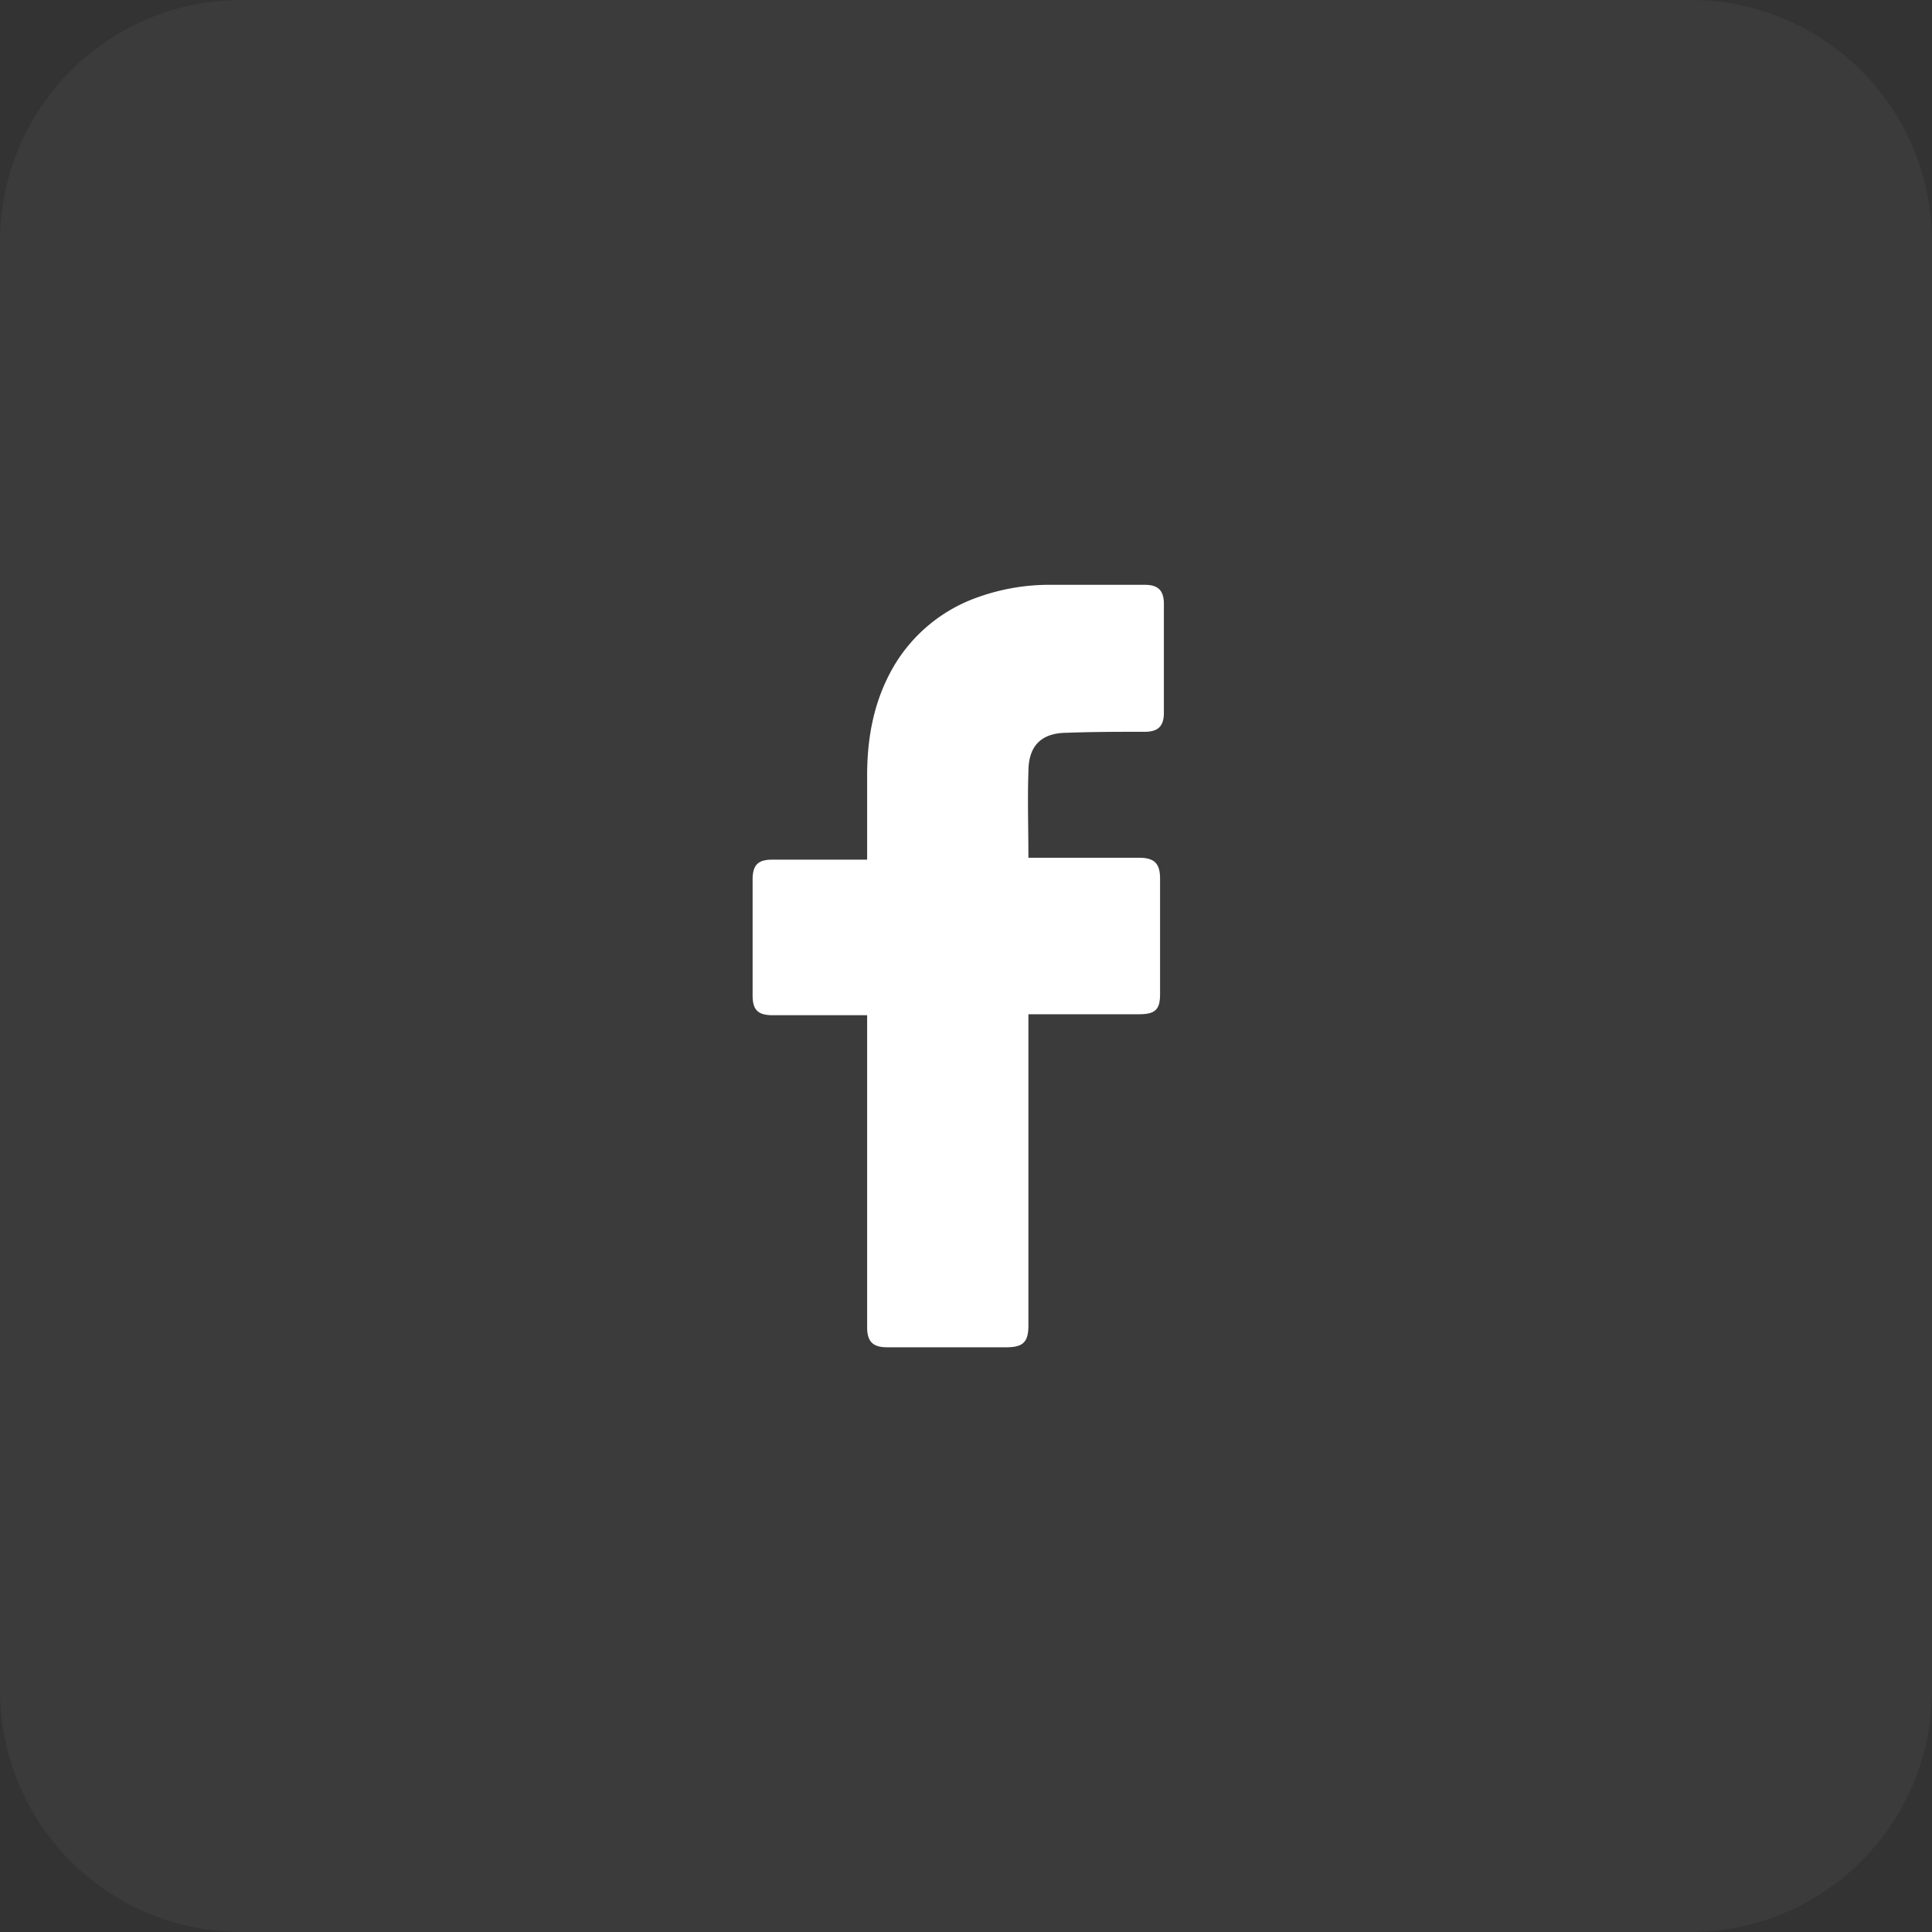
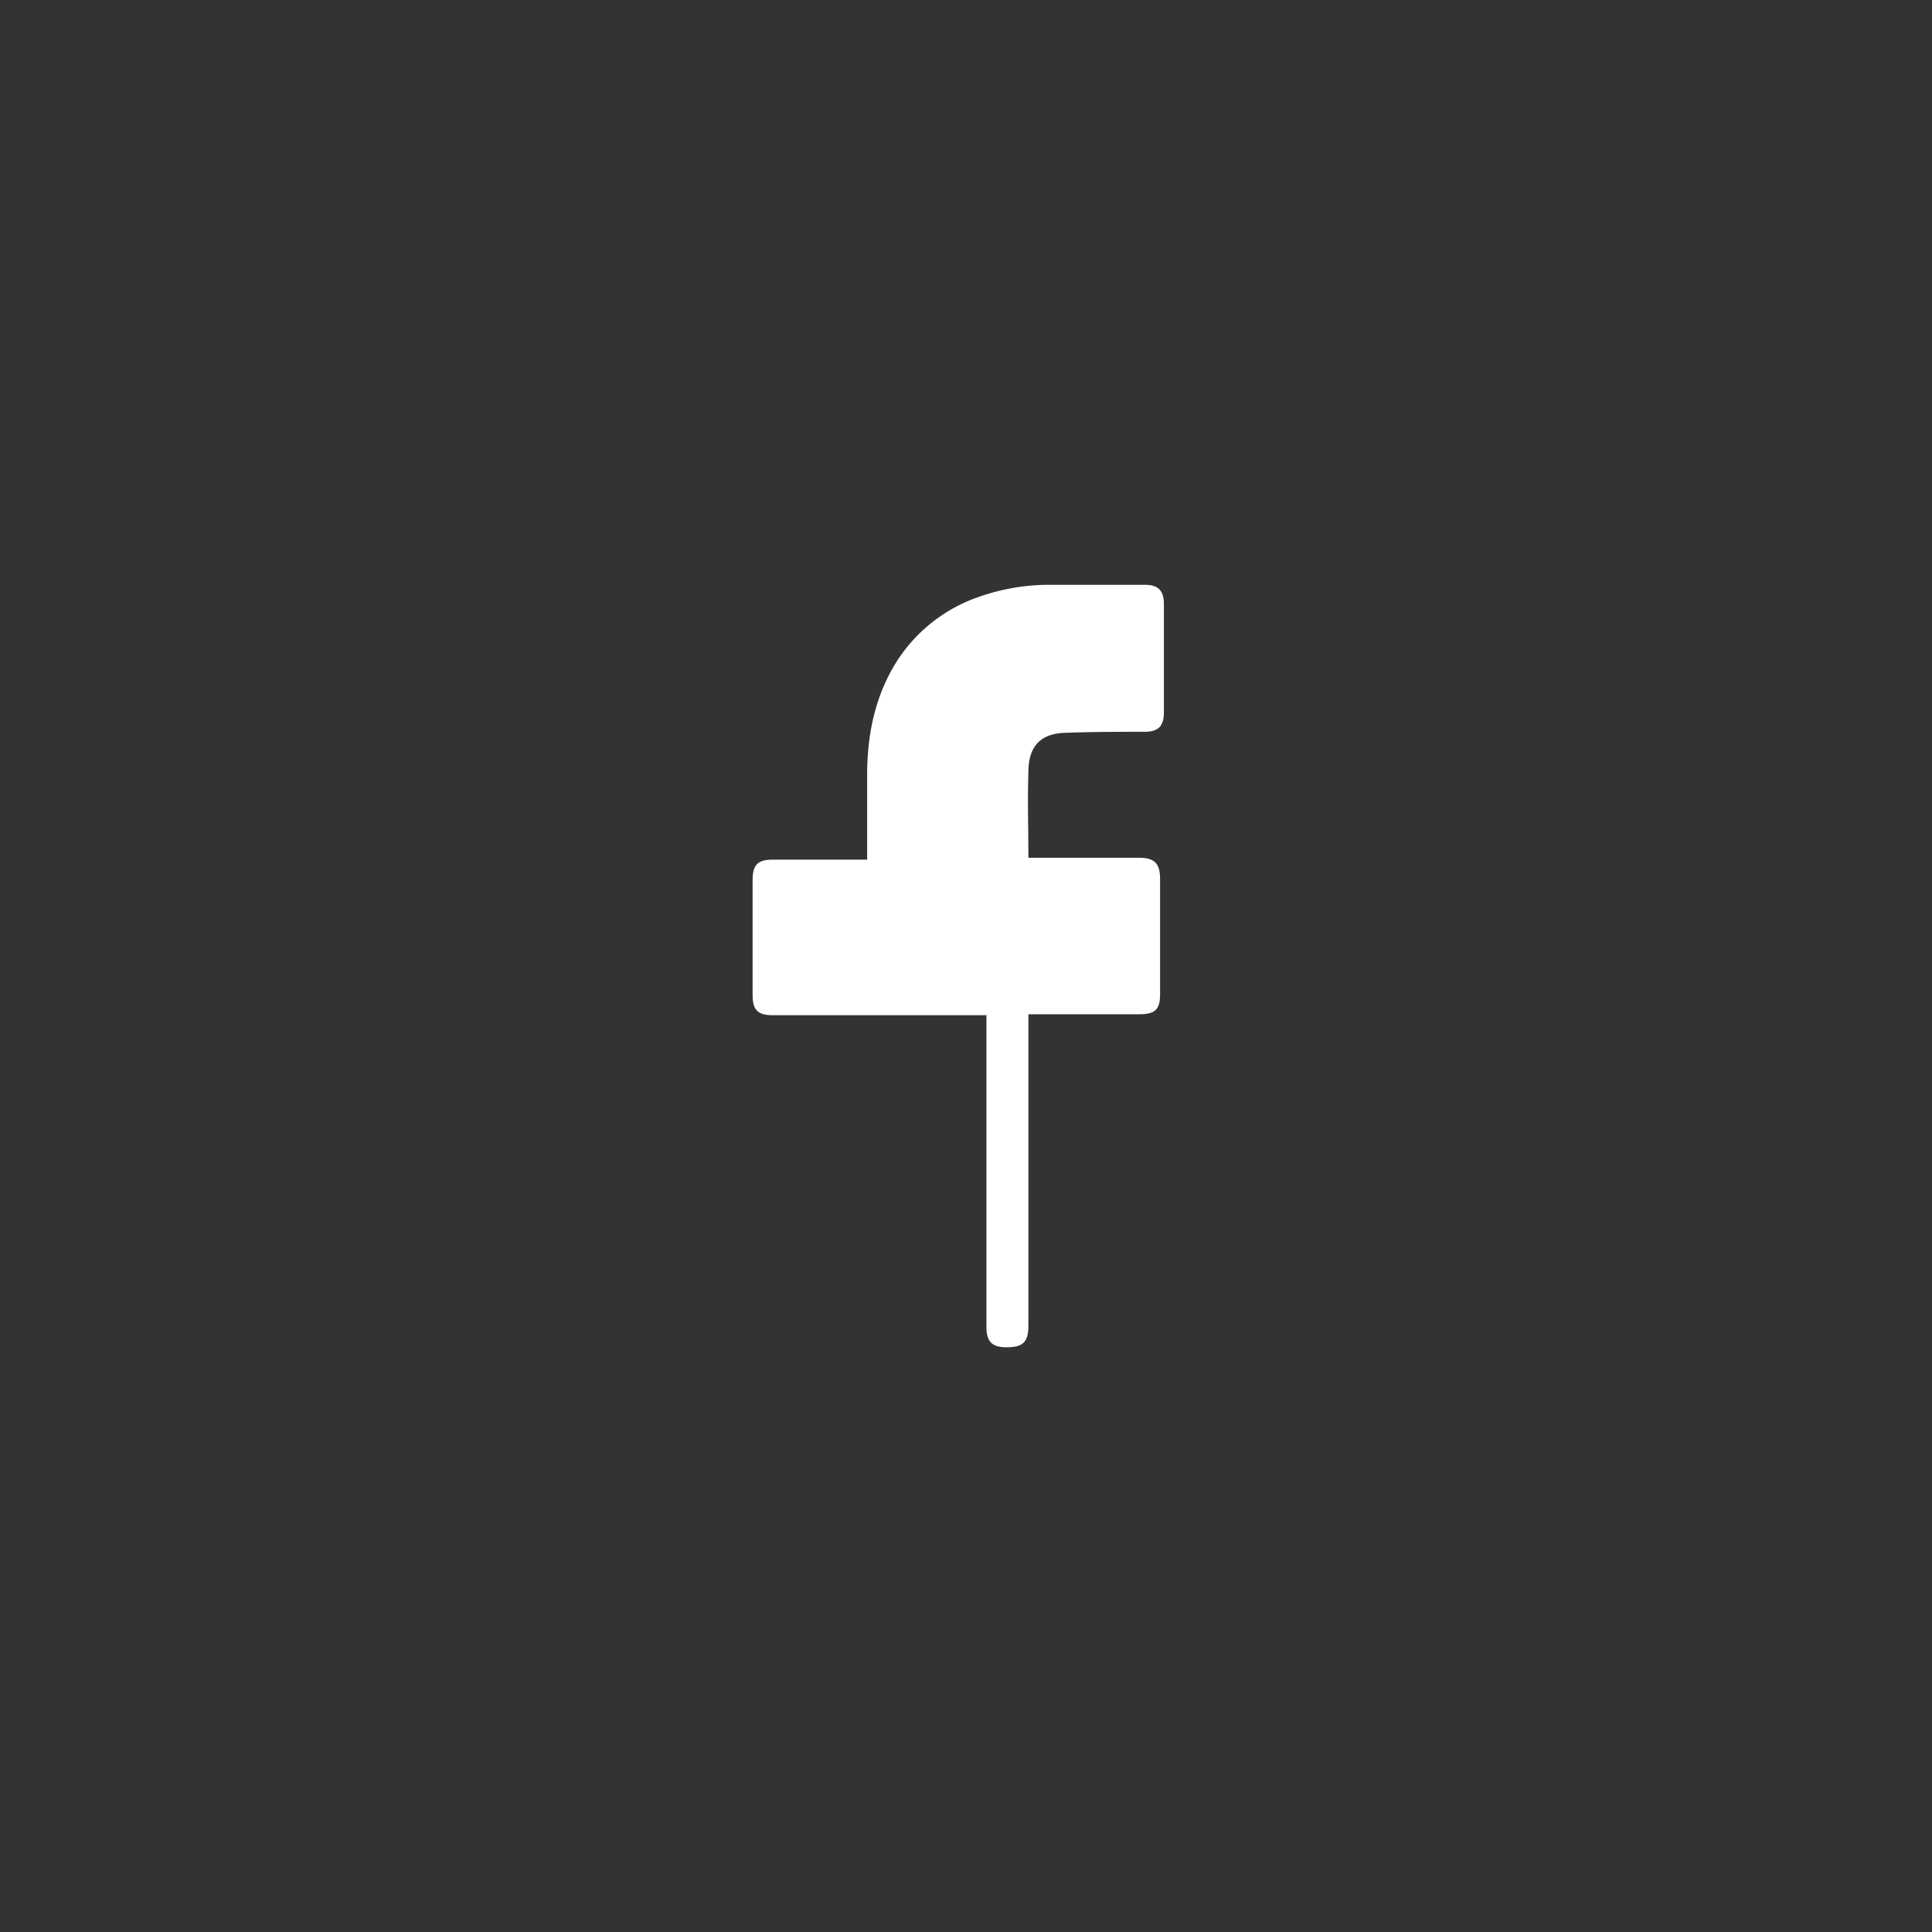
<svg xmlns="http://www.w3.org/2000/svg" width="40" height="40" viewBox="0 0 40 40">
  <rect x="0" y="0" width="40" height="40" fill="#333333" stroke="none" />
  <g>
    <g>
      <g opacity=".04">
-         <path fill="#fff" d="M5 40a5 5 0 0 1-5-5V5a5 5 0 0 1 5-5h30a5 5 0 0 1 5 5v30a5 5 0 0 1-5 5z" />
-       </g>
+         </g>
      <g>
        <g>
-           <path fill="#fff" d="M17.953 21.019h-1.956c-.316 0-.415-.119-.415-.415v-2.39c0-.317.119-.416.415-.416h1.956V16.06c0-.79.138-1.541.533-2.233a3.278 3.278 0 0 1 1.759-1.462 4.396 4.396 0 0 1 1.52-.257h1.937c.277 0 .395.119.395.396v2.252c0 .276-.118.395-.395.395-.533 0-1.067 0-1.6.02-.534 0-.81.257-.81.81-.02.592 0 1.165 0 1.778h2.292c.316 0 .434.118.434.434v2.391c0 .316-.099.415-.434.415h-2.292v6.44c0 .337-.1.455-.455.455h-2.47c-.296 0-.414-.118-.414-.415v-6.46z" />
+           <path fill="#fff" d="M17.953 21.019h-1.956c-.316 0-.415-.119-.415-.415v-2.39c0-.317.119-.416.415-.416h1.956V16.06c0-.79.138-1.541.533-2.233a3.278 3.278 0 0 1 1.759-1.462 4.396 4.396 0 0 1 1.52-.257h1.937c.277 0 .395.119.395.396v2.252c0 .276-.118.395-.395.395-.533 0-1.067 0-1.6.02-.534 0-.81.257-.81.81-.02.592 0 1.165 0 1.778h2.292c.316 0 .434.118.434.434v2.391c0 .316-.099.415-.434.415h-2.292v6.44c0 .337-.1.455-.455.455c-.296 0-.414-.118-.414-.415v-6.46z" />
        </g>
      </g>
    </g>
  </g>
</svg>